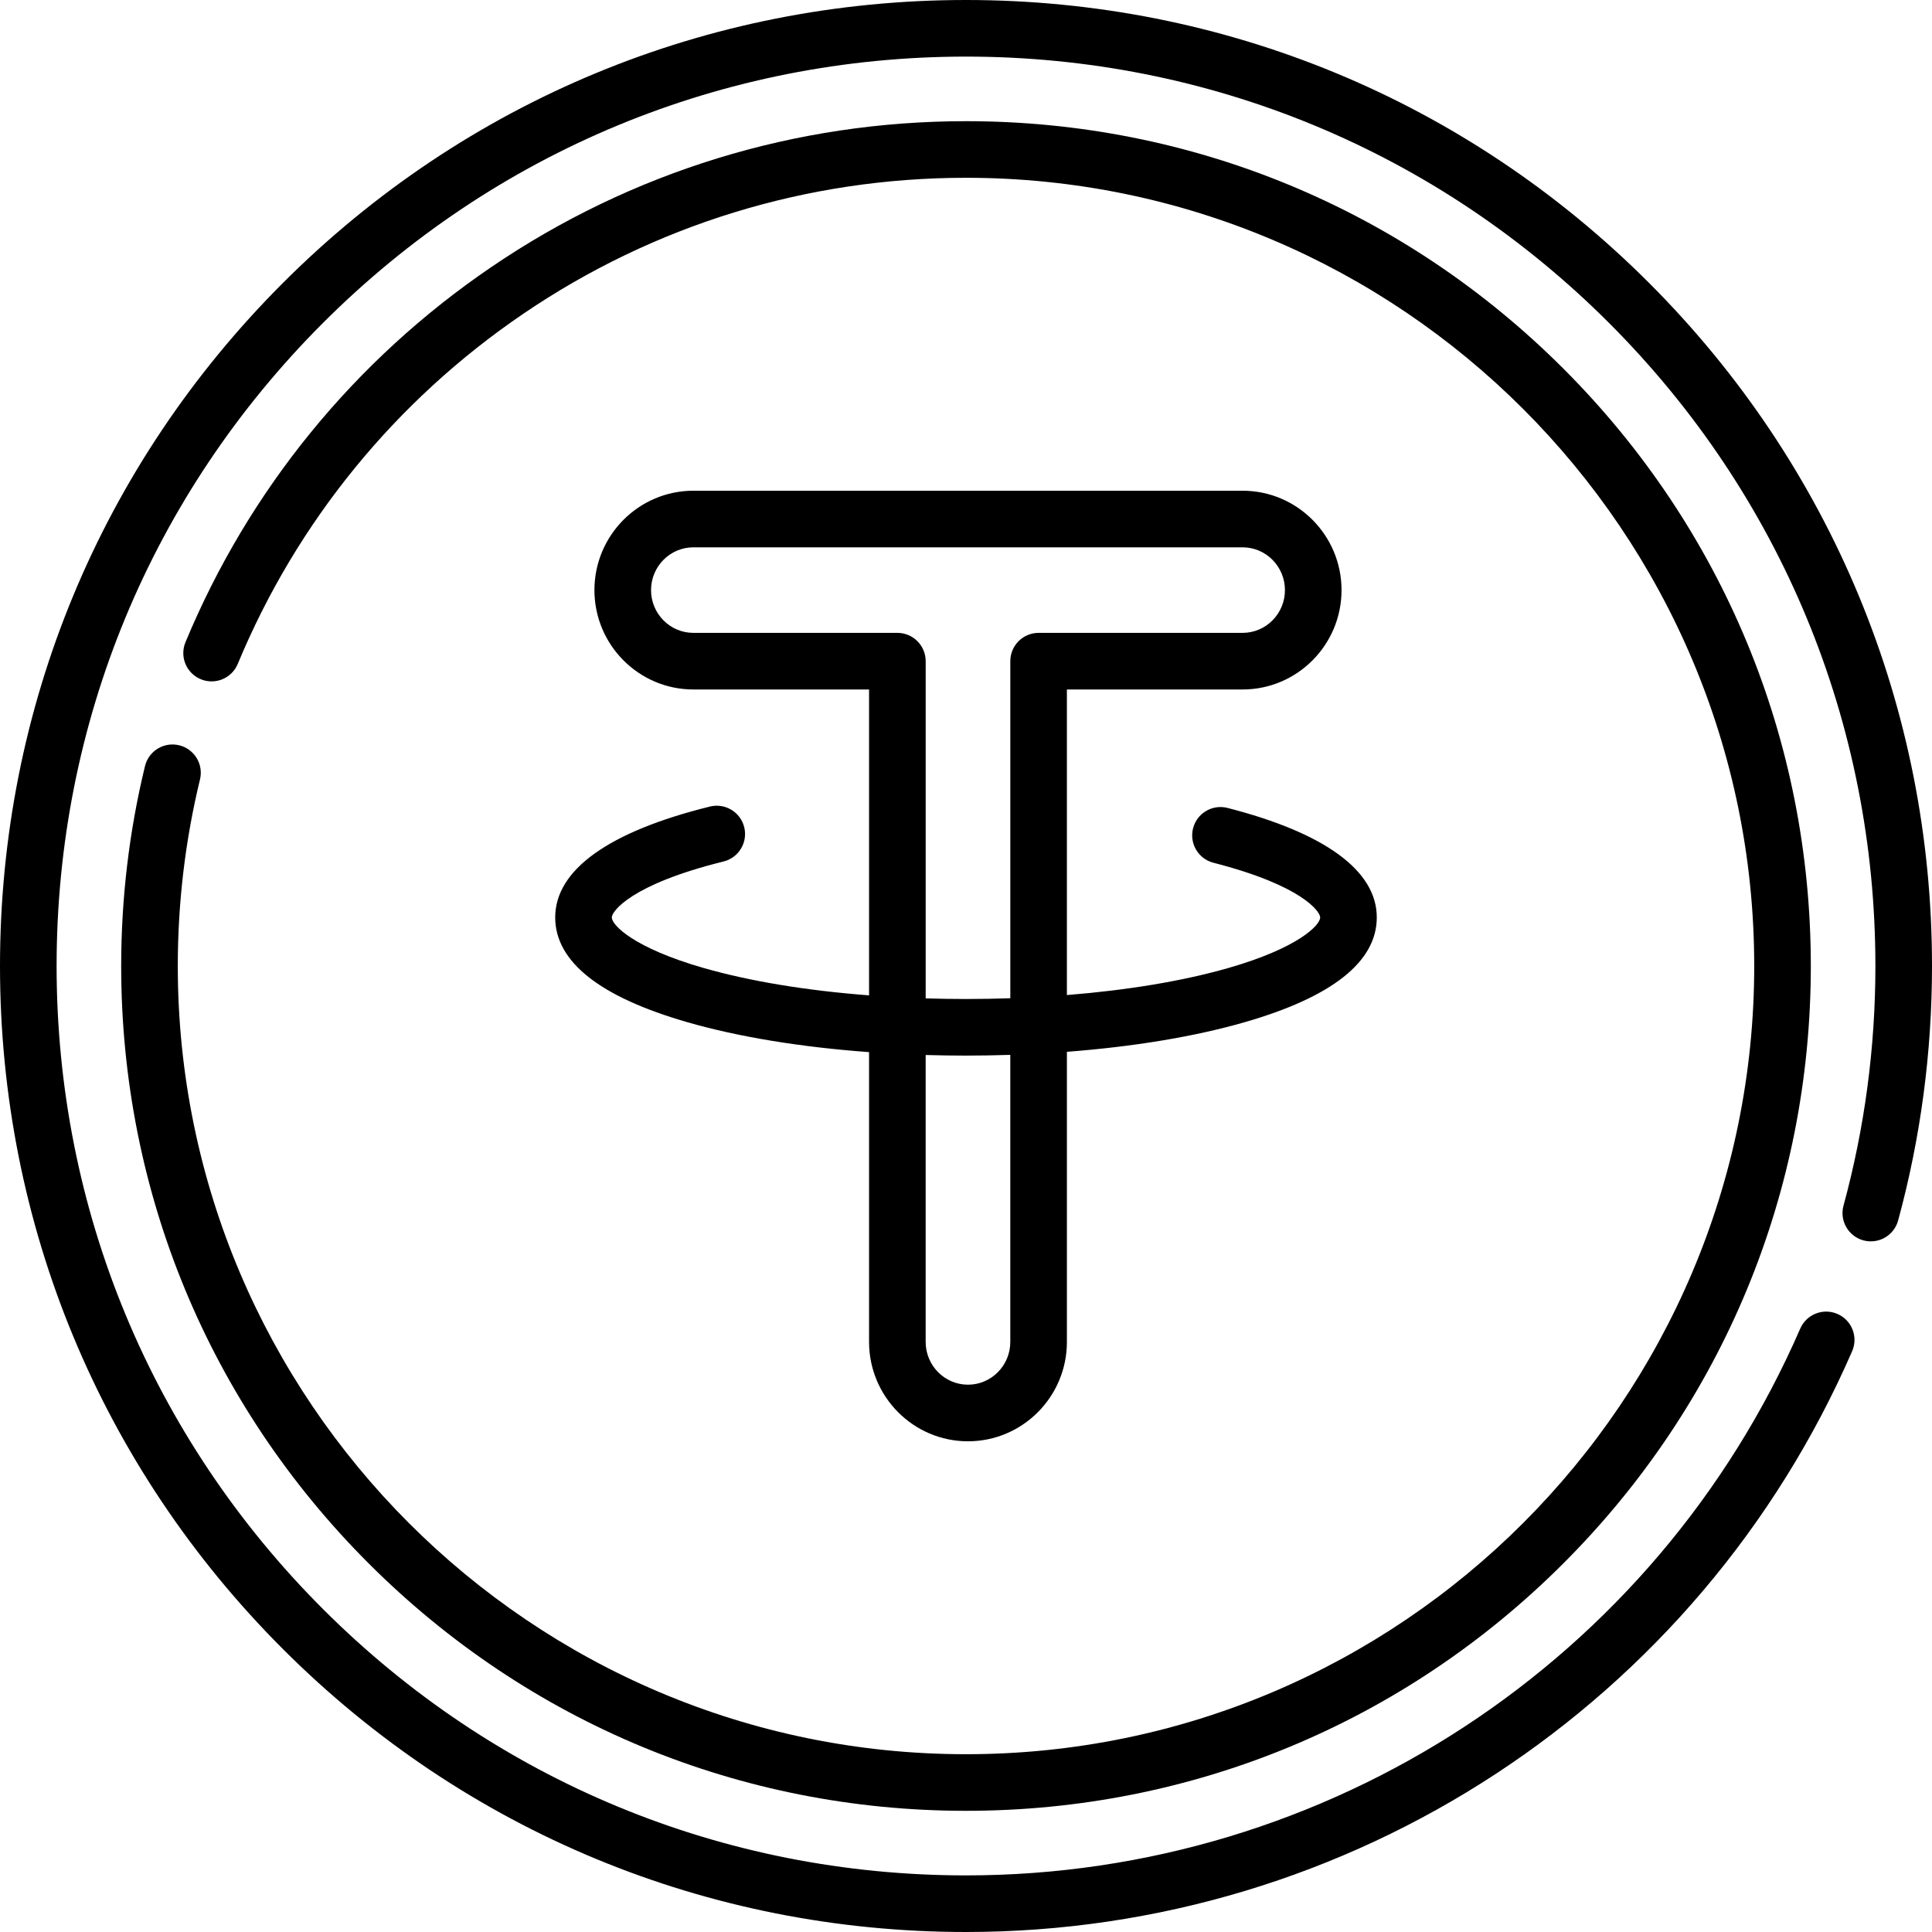
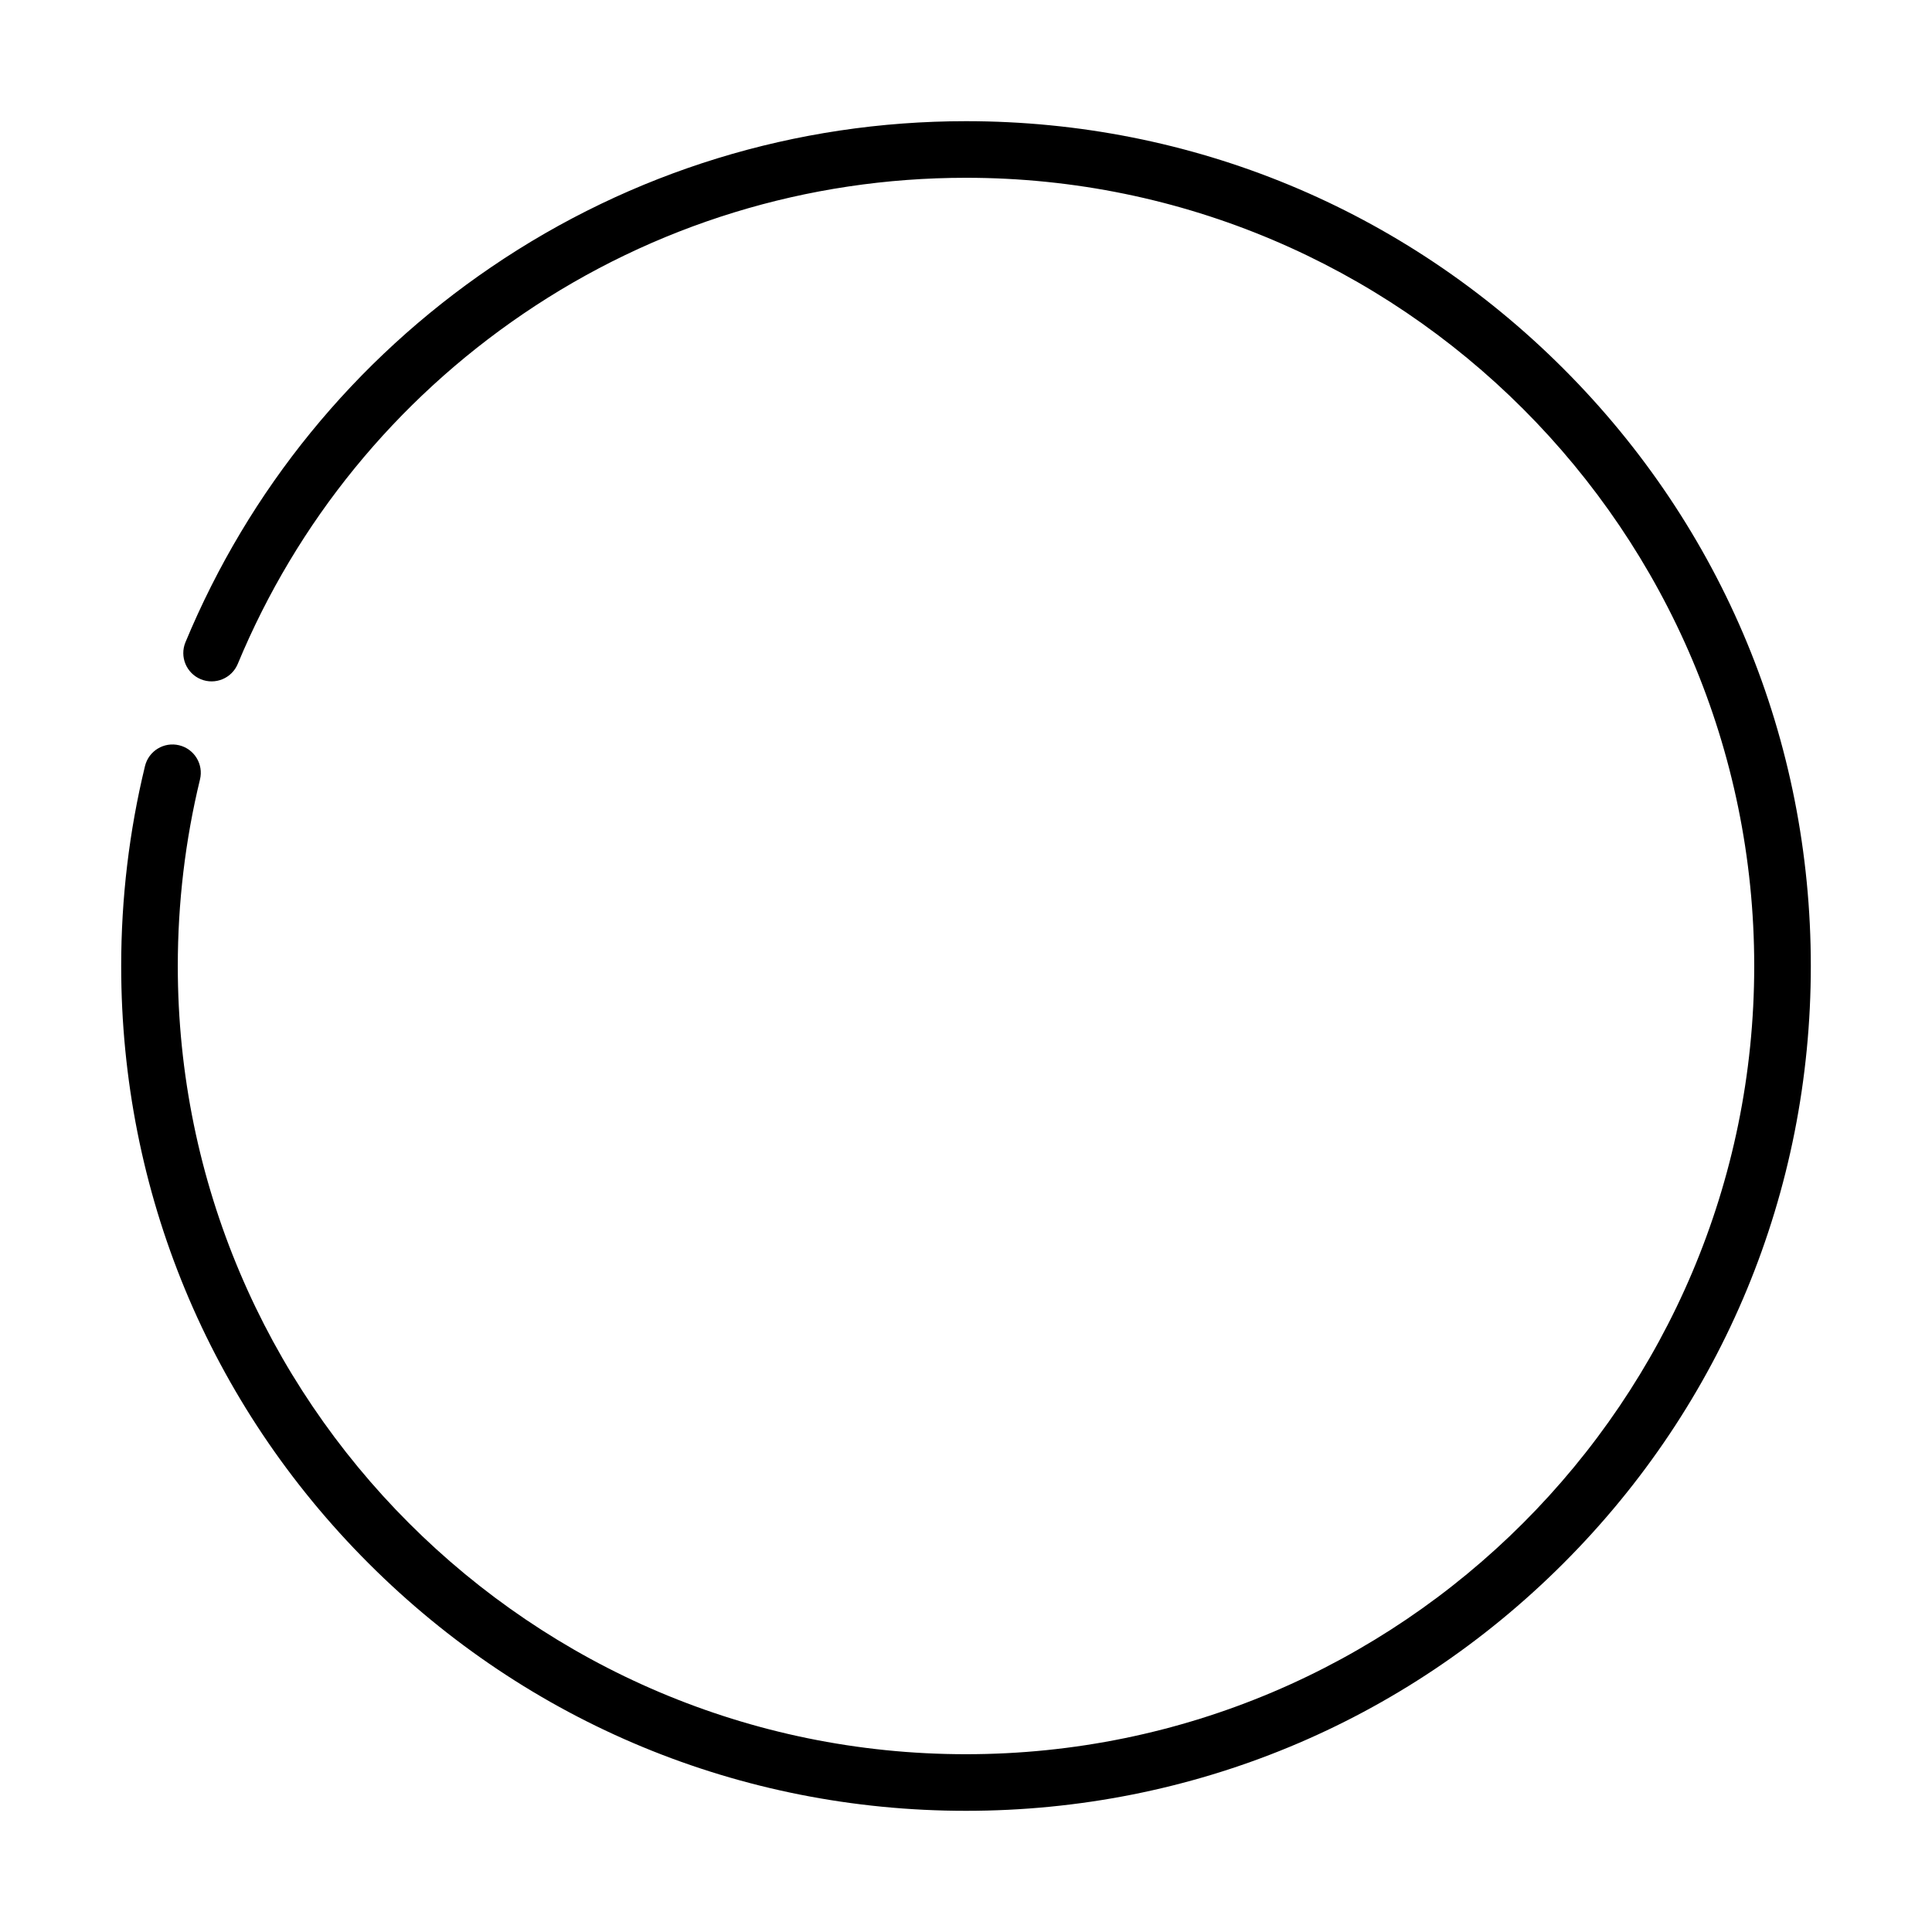
<svg xmlns="http://www.w3.org/2000/svg" id="Capa_1" height="512" viewBox="0 0 512 512" width="512">
  <g>
-     <path d="m437.02 74.98c-48.352-48.351-112.64-74.98-181.02-74.98s-132.668 26.629-181.02 74.98c-48.351 48.353-74.98 112.64-74.98 181.02s26.629 132.667 74.98 181.02c48.352 48.351 112.64 74.98 181.02 74.98 101.957 0 194.136-60.417 234.836-153.919 1.653-3.798-.086-8.217-3.884-9.87-3.797-1.653-8.216.086-9.87 3.884-38.316 88.026-125.097 144.905-221.082 144.905-64.374 0-124.894-25.068-170.413-70.587s-70.587-106.039-70.587-170.413 25.068-124.894 70.587-170.413 106.039-70.587 170.413-70.587 124.894 25.068 170.413 70.587 70.587 106.039 70.587 170.413c0 21.549-2.844 42.915-8.452 63.502-1.089 3.997 1.269 8.119 5.265 9.208 3.994 1.087 8.118-1.268 9.208-5.265 5.958-21.873 8.979-44.565 8.979-67.445 0-68.38-26.629-132.667-74.98-181.02z" />
    <path d="m47.479 197.505c-4.032-.975-8.08 1.496-9.057 5.52-4.185 17.245-6.307 35.068-6.307 52.975 0 59.802 23.288 116.024 65.574 158.311 42.286 42.286 98.509 65.574 158.311 65.574s116.024-23.288 158.311-65.574c42.286-42.287 65.574-98.509 65.574-158.311s-23.288-116.024-65.574-158.311c-42.287-42.286-98.509-65.574-158.311-65.574-45.121 0-88.614 13.363-125.778 38.645-36.271 24.675-64.307 59.06-81.073 99.438-1.588 3.825.225 8.214 4.051 9.803 3.824 1.586 8.213-.225 9.803-4.05 15.644-37.674 41.806-69.76 75.657-92.788 34.665-23.583 75.24-36.048 117.34-36.048 115.18 0 208.885 93.706 208.885 208.885s-93.705 208.885-208.885 208.885-208.885-93.706-208.885-208.885c0-16.716 1.979-33.349 5.883-49.438.978-4.025-1.494-8.08-5.519-9.057z" />
-     <path d="m191.747 228.304c4.021-.994 6.476-5.059 5.482-9.08s-5.062-6.474-9.08-5.482c-26.831 6.63-41.013 16.788-41.013 29.376 0 11.754 11.815 21.108 35.117 27.805 13.543 3.892 30.078 6.586 48.058 7.901v76.801c0 14.521 11.76 26.334 26.215 26.334s26.215-11.813 26.215-26.334v-76.885c17.57-1.342 33.728-4.001 47.005-7.817 23.302-6.696 35.117-16.051 35.117-27.805 0-12.346-13.68-22.377-39.56-29.01-4.013-1.027-8.099 1.391-9.128 5.403-1.028 4.012 1.392 8.099 5.403 9.127 23.484 6.019 28.284 12.953 28.284 14.48 0 2.094-5.93 8.121-24.26 13.388-12.057 3.464-26.771 5.906-42.862 7.191v-80.981h46.566c14.455 0 26.215-11.813 26.215-26.334s-11.76-26.334-26.215-26.334h-72.505c-.21-.008-.387-.007-.566 0h-72.49c-14.455 0-26.215 11.813-26.215 26.334s11.76 26.334 26.215 26.334h46.565v81.064c-16.503-1.261-31.596-3.734-43.915-7.274-18.33-5.268-24.26-11.294-24.26-13.388.002-1.584 5.027-8.74 29.612-14.814zm75.994 127.32c0 6.25-5.031 11.334-11.215 11.334s-11.215-5.084-11.215-11.334v-76.038c3.53.104 7.095.159 10.688.159 3.952 0 7.867-.071 11.741-.196v76.075zm-29.929-187.908h-54.065c-6.184 0-11.215-5.084-11.215-11.334s5.031-11.334 11.215-11.334h72.771.01c.042 0 .071.001.108.001h72.673c6.184 0 11.215 5.084 11.215 11.334s-5.031 11.334-11.215 11.334h-54.066c-4.143 0-7.5 3.358-7.5 7.5v89.326c-3.868.13-7.782.204-11.741.204-3.599 0-7.163-.059-10.688-.167v-89.362c-.002-4.144-3.36-7.502-7.502-7.502z" />
  </g>
</svg>